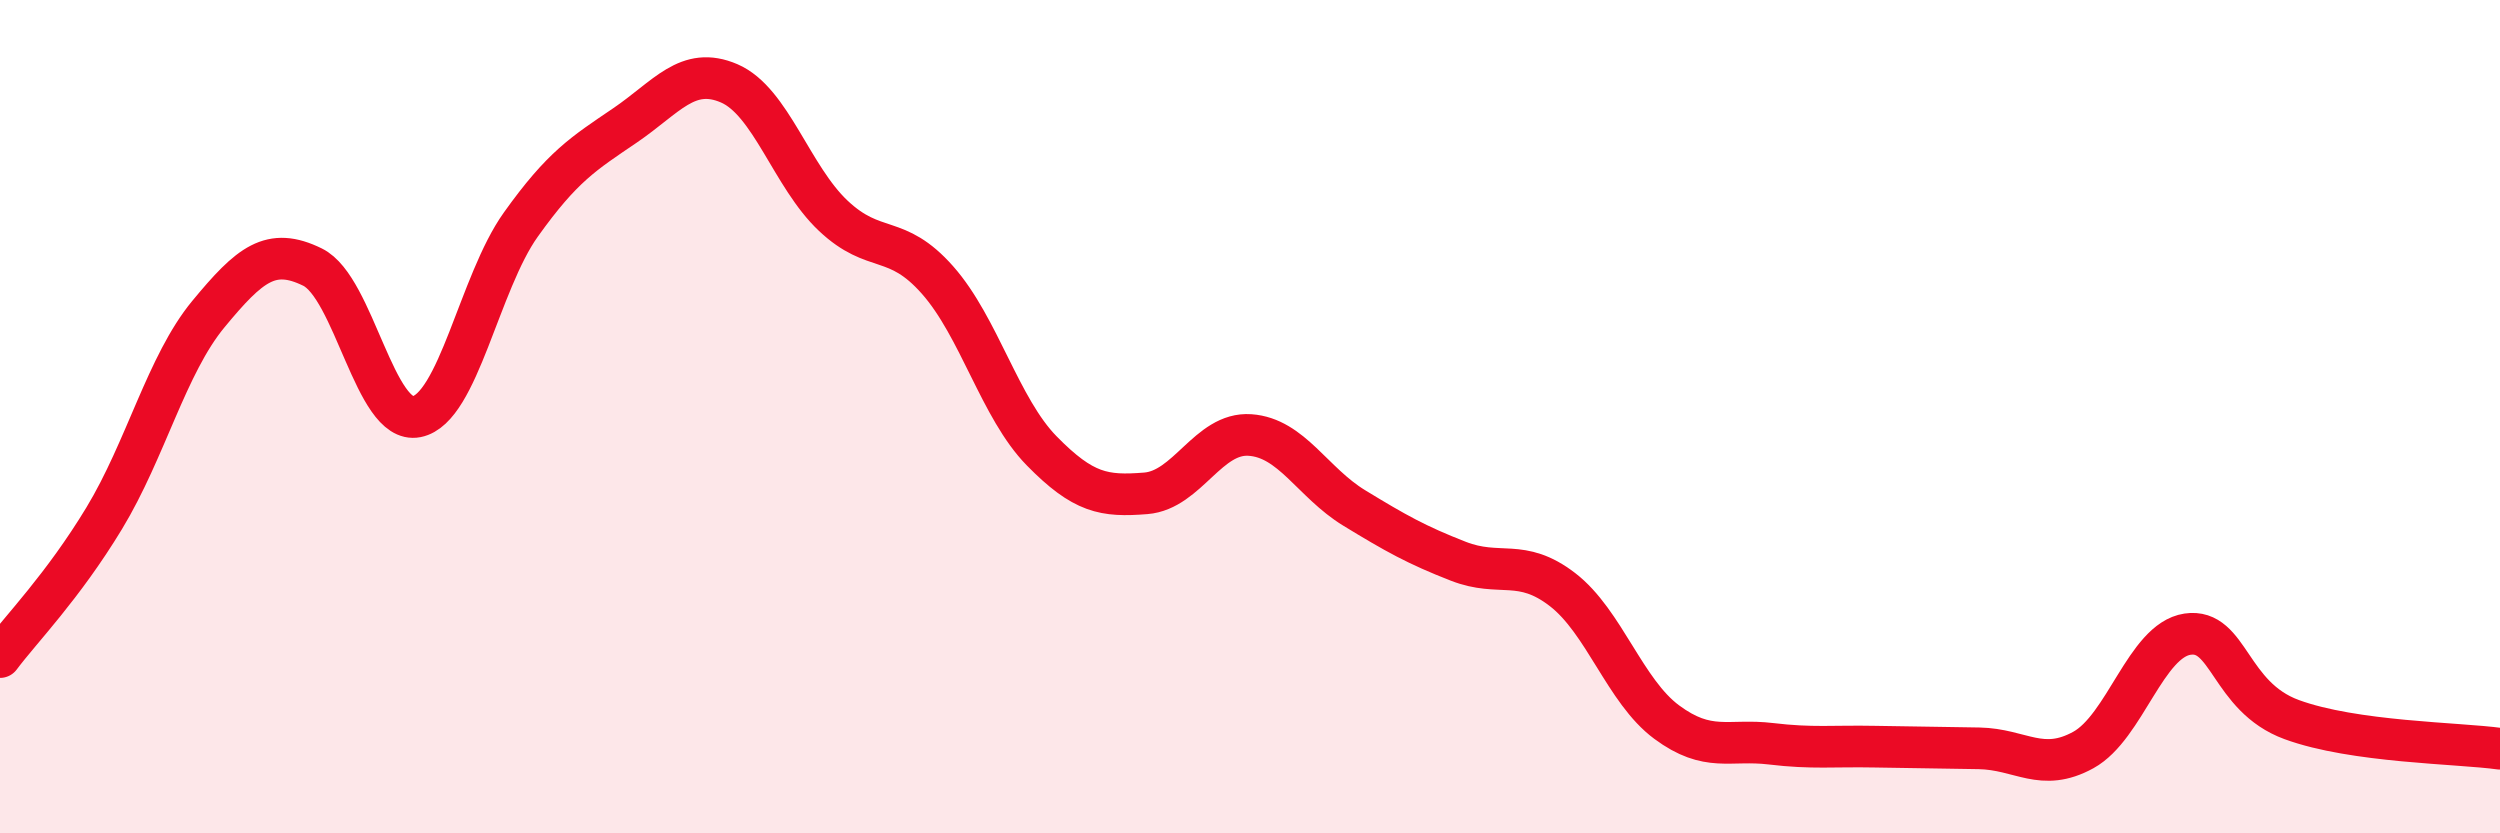
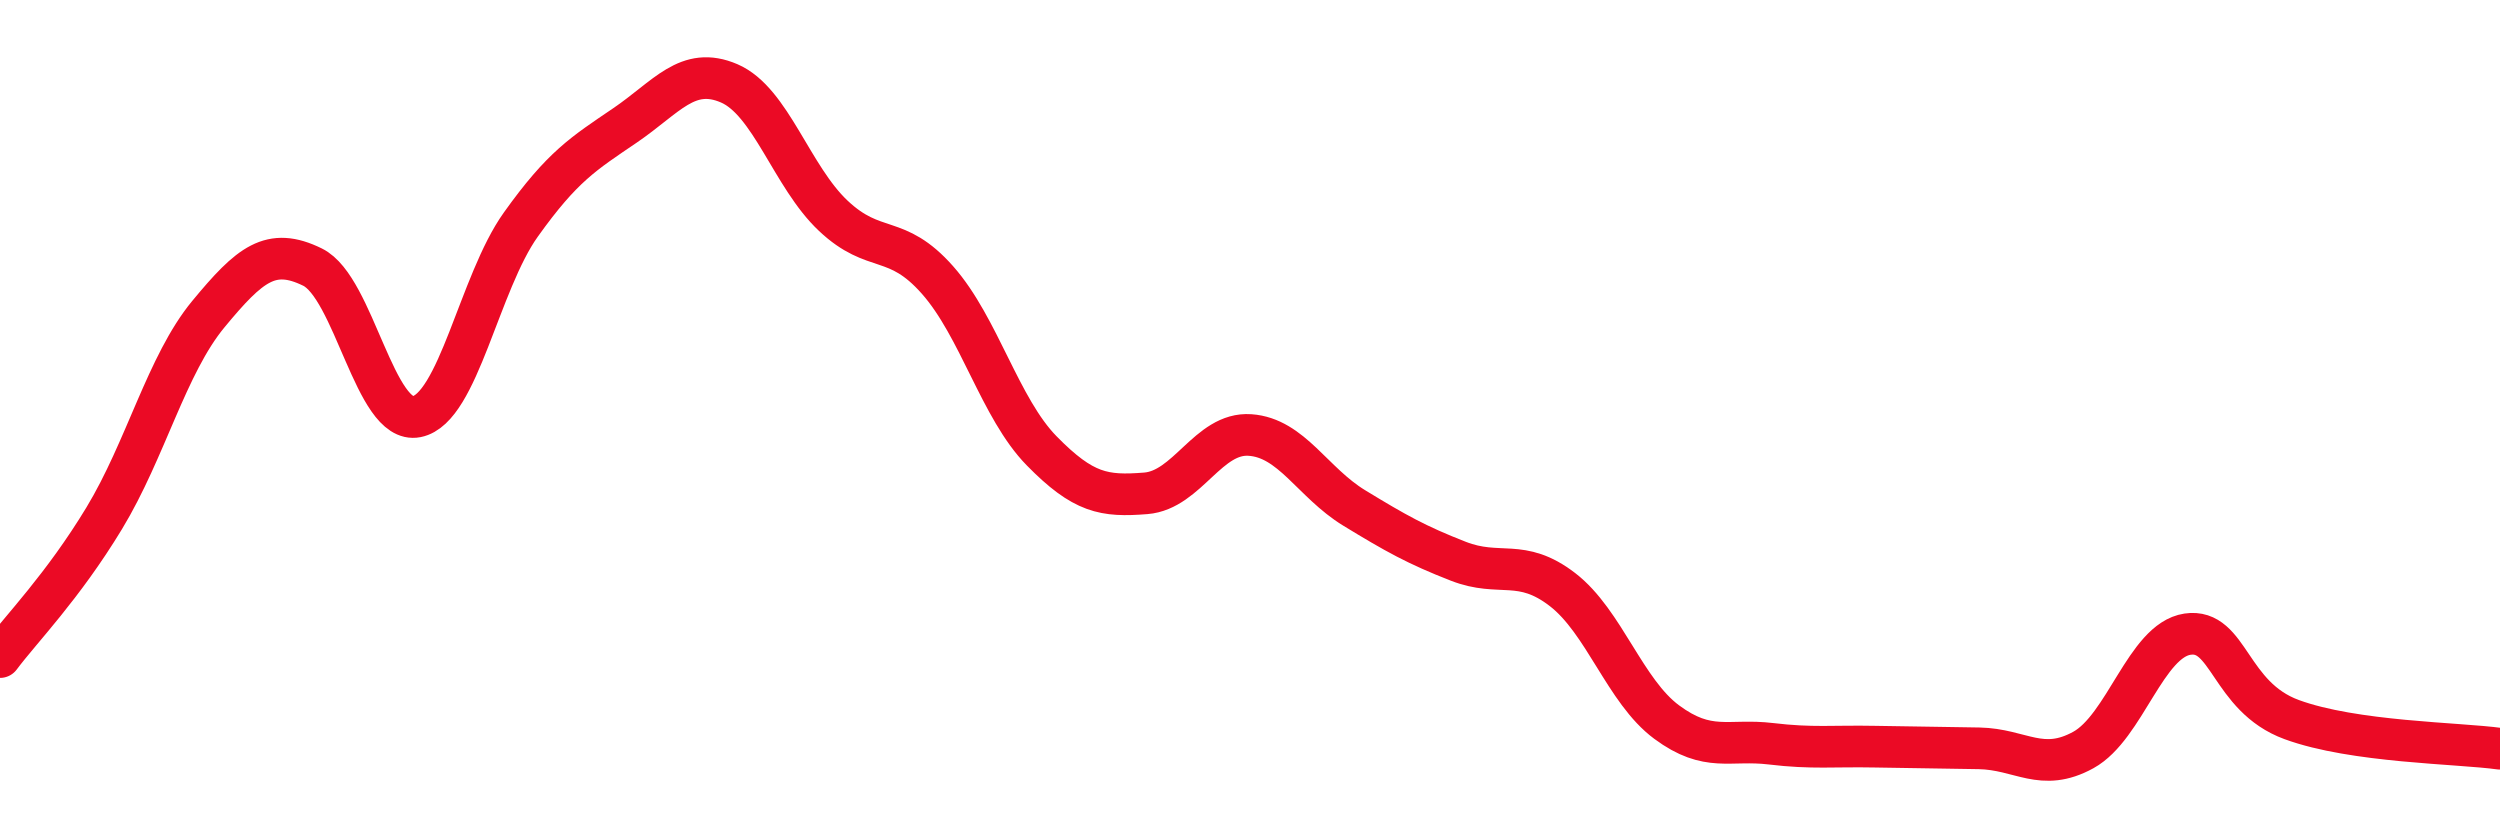
<svg xmlns="http://www.w3.org/2000/svg" width="60" height="20" viewBox="0 0 60 20">
-   <path d="M 0,15.77 C 0.5,15.1 1.5,14.09 2.5,12.44 C 3.5,10.79 4,8.75 5,7.54 C 6,6.33 6.5,5.92 7.5,6.41 C 8.5,6.9 9,10.2 10,10 C 11,9.8 11.5,6.79 12.5,5.39 C 13.5,3.99 14,3.69 15,3.01 C 16,2.33 16.5,1.57 17.5,2 C 18.5,2.43 19,4.24 20,5.18 C 21,6.12 21.5,5.59 22.5,6.72 C 23.5,7.85 24,9.8 25,10.82 C 26,11.84 26.5,11.92 27.5,11.84 C 28.5,11.76 29,10.37 30,10.44 C 31,10.51 31.5,11.58 32.5,12.19 C 33.5,12.8 34,13.08 35,13.47 C 36,13.86 36.5,13.38 37.5,14.15 C 38.5,14.92 39,16.59 40,17.33 C 41,18.07 41.5,17.73 42.5,17.85 C 43.5,17.97 44,17.9 45,17.92 C 46,17.94 46.5,17.94 47.5,17.96 C 48.5,17.98 49,18.55 50,18 C 51,17.45 51.5,15.37 52.5,15.22 C 53.5,15.07 53.5,16.72 55,17.27 C 56.5,17.82 59,17.83 60,17.97L60 20L0 20Z" fill="#EB0A25" opacity="0.1" stroke-linecap="round" stroke-linejoin="round" />
  <path d="M 0,15.77 C 0.5,15.1 1.5,14.09 2.5,12.44 C 3.5,10.79 4,8.75 5,7.54 C 6,6.33 6.5,5.92 7.5,6.41 C 8.5,6.9 9,10.2 10,10 C 11,9.8 11.5,6.79 12.5,5.39 C 13.5,3.99 14,3.69 15,3.01 C 16,2.33 16.5,1.57 17.5,2 C 18.5,2.43 19,4.24 20,5.18 C 21,6.12 21.5,5.59 22.5,6.72 C 23.5,7.85 24,9.8 25,10.82 C 26,11.84 26.5,11.92 27.5,11.84 C 28.5,11.76 29,10.37 30,10.44 C 31,10.51 31.5,11.58 32.5,12.19 C 33.5,12.8 34,13.08 35,13.47 C 36,13.86 36.5,13.38 37.5,14.15 C 38.5,14.92 39,16.59 40,17.33 C 41,18.07 41.5,17.73 42.5,17.85 C 43.5,17.97 44,17.9 45,17.92 C 46,17.94 46.5,17.94 47.5,17.96 C 48.5,17.98 49,18.55 50,18 C 51,17.45 51.5,15.37 52.5,15.22 C 53.5,15.07 53.5,16.72 55,17.27 C 56.5,17.82 59,17.83 60,17.97" stroke="#EB0A25" stroke-width="1" fill="none" stroke-linecap="round" stroke-linejoin="round" />
</svg>